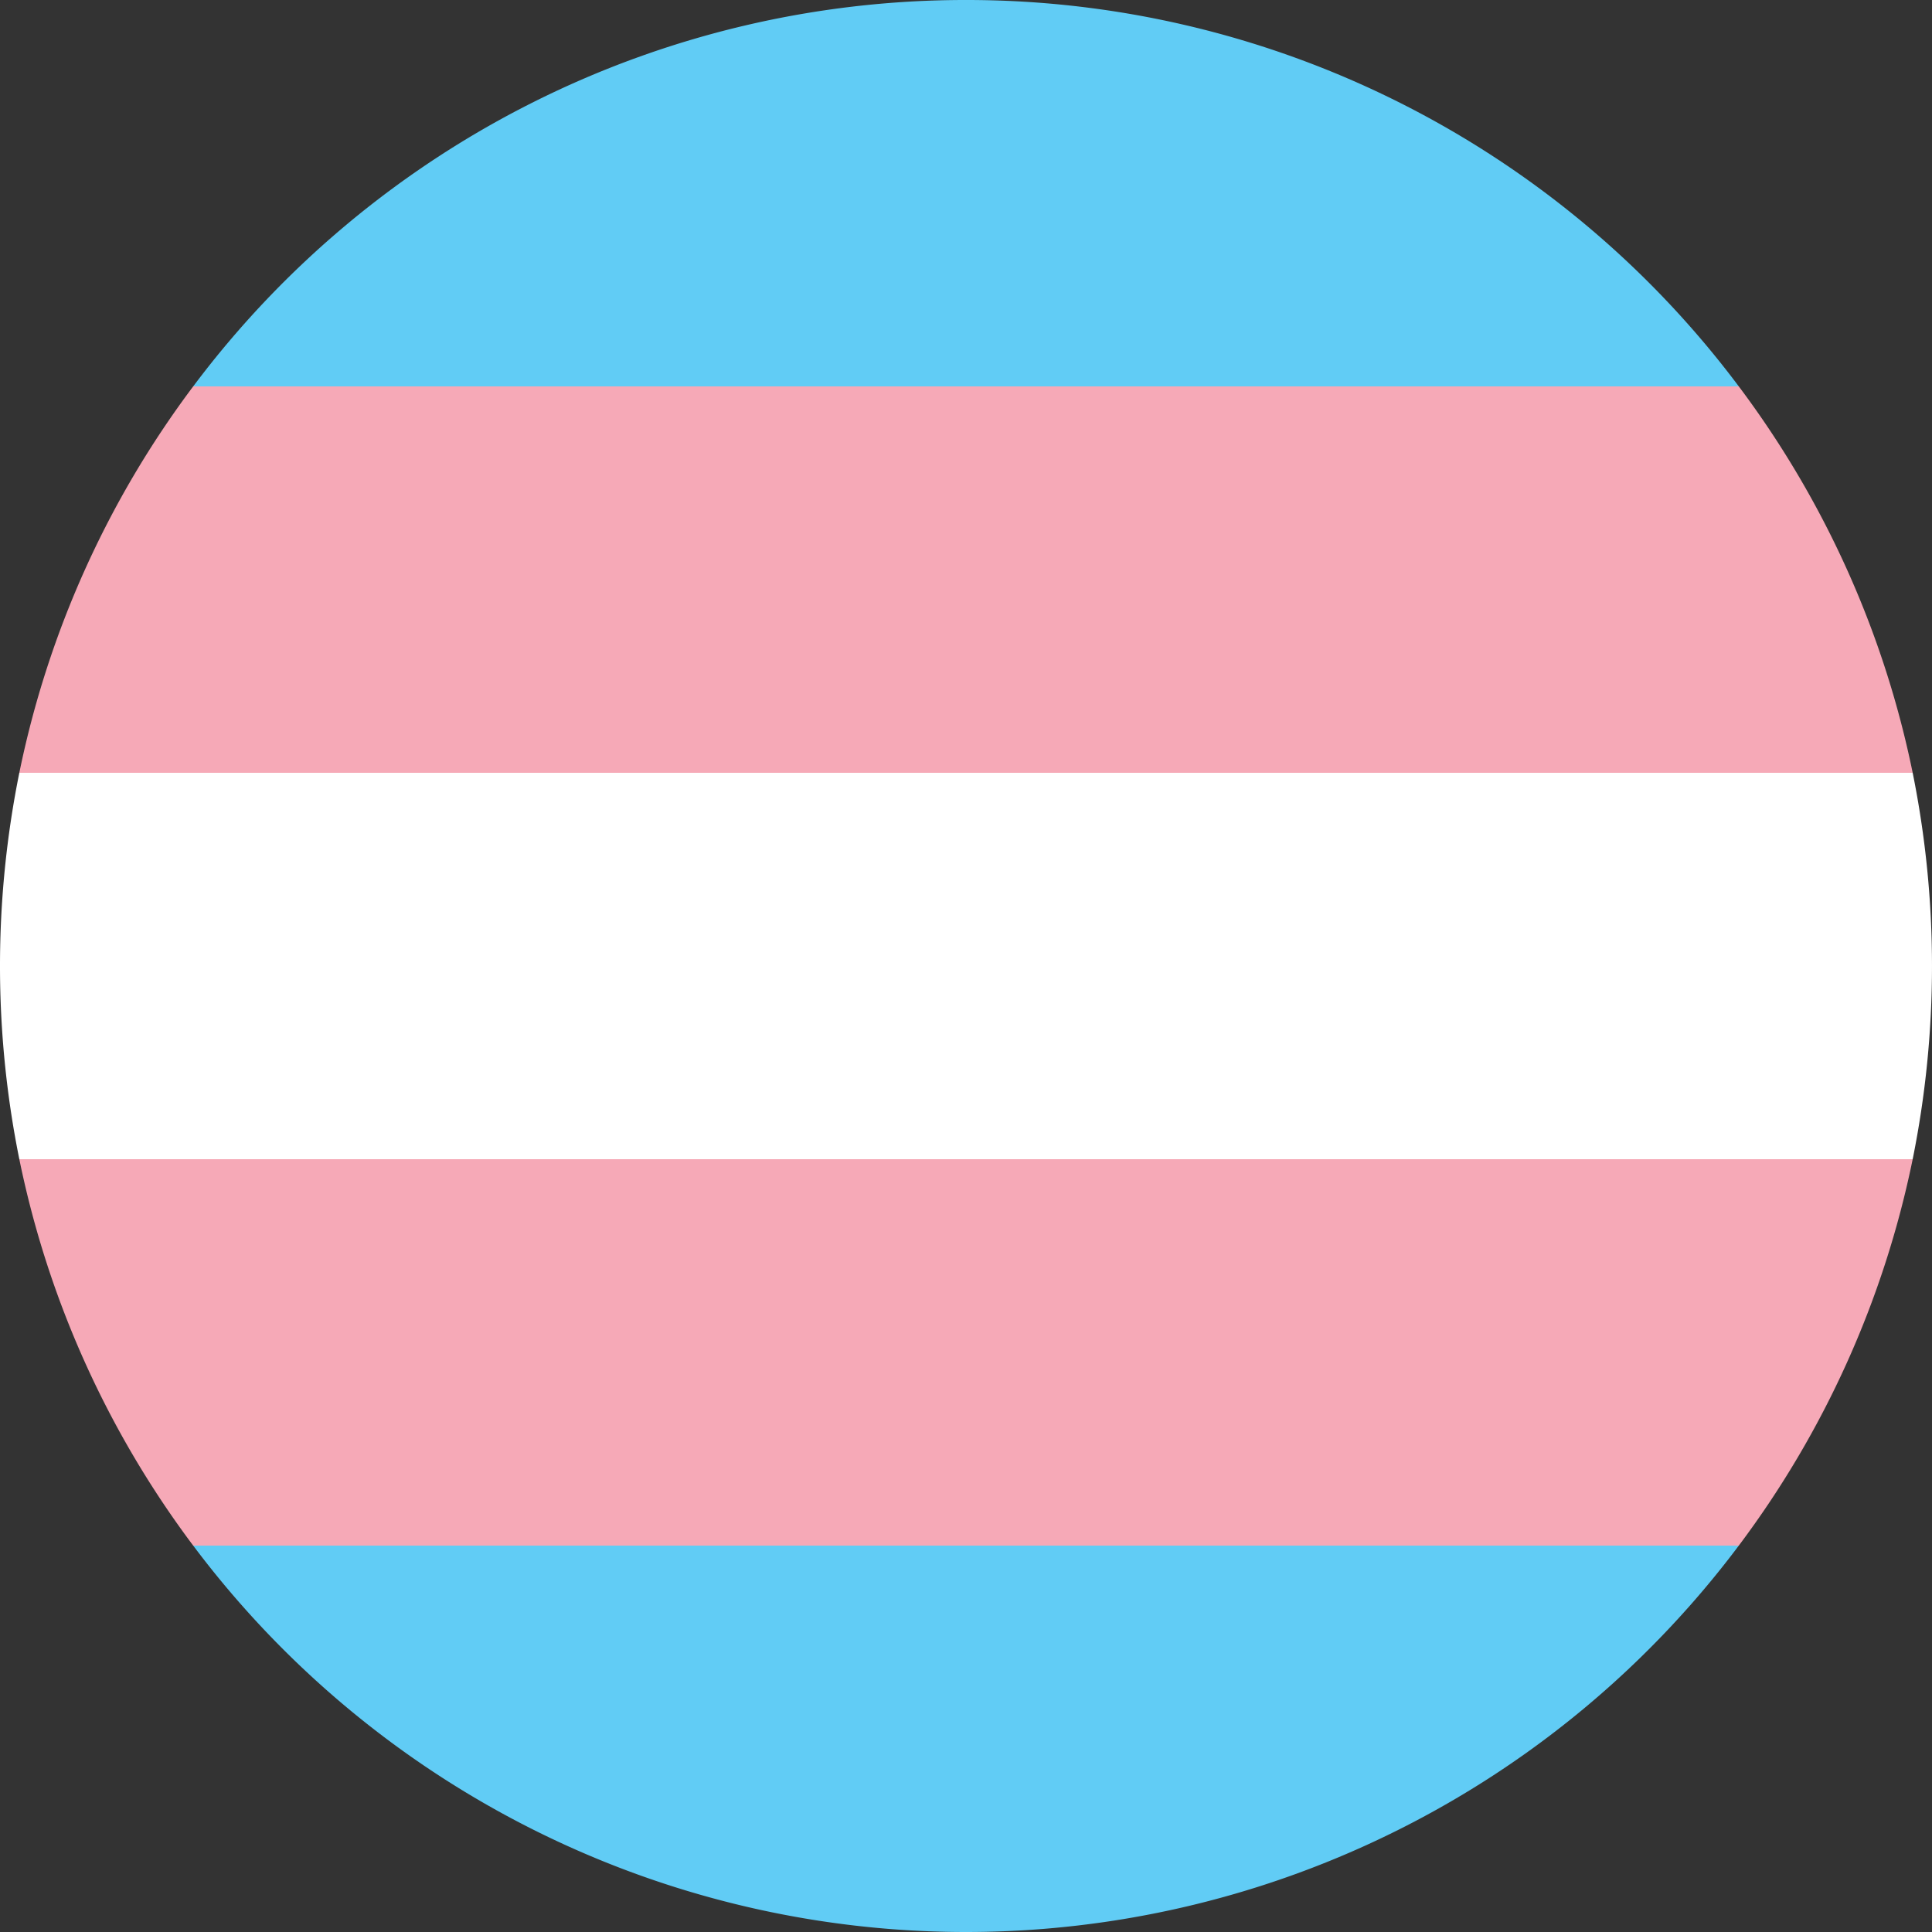
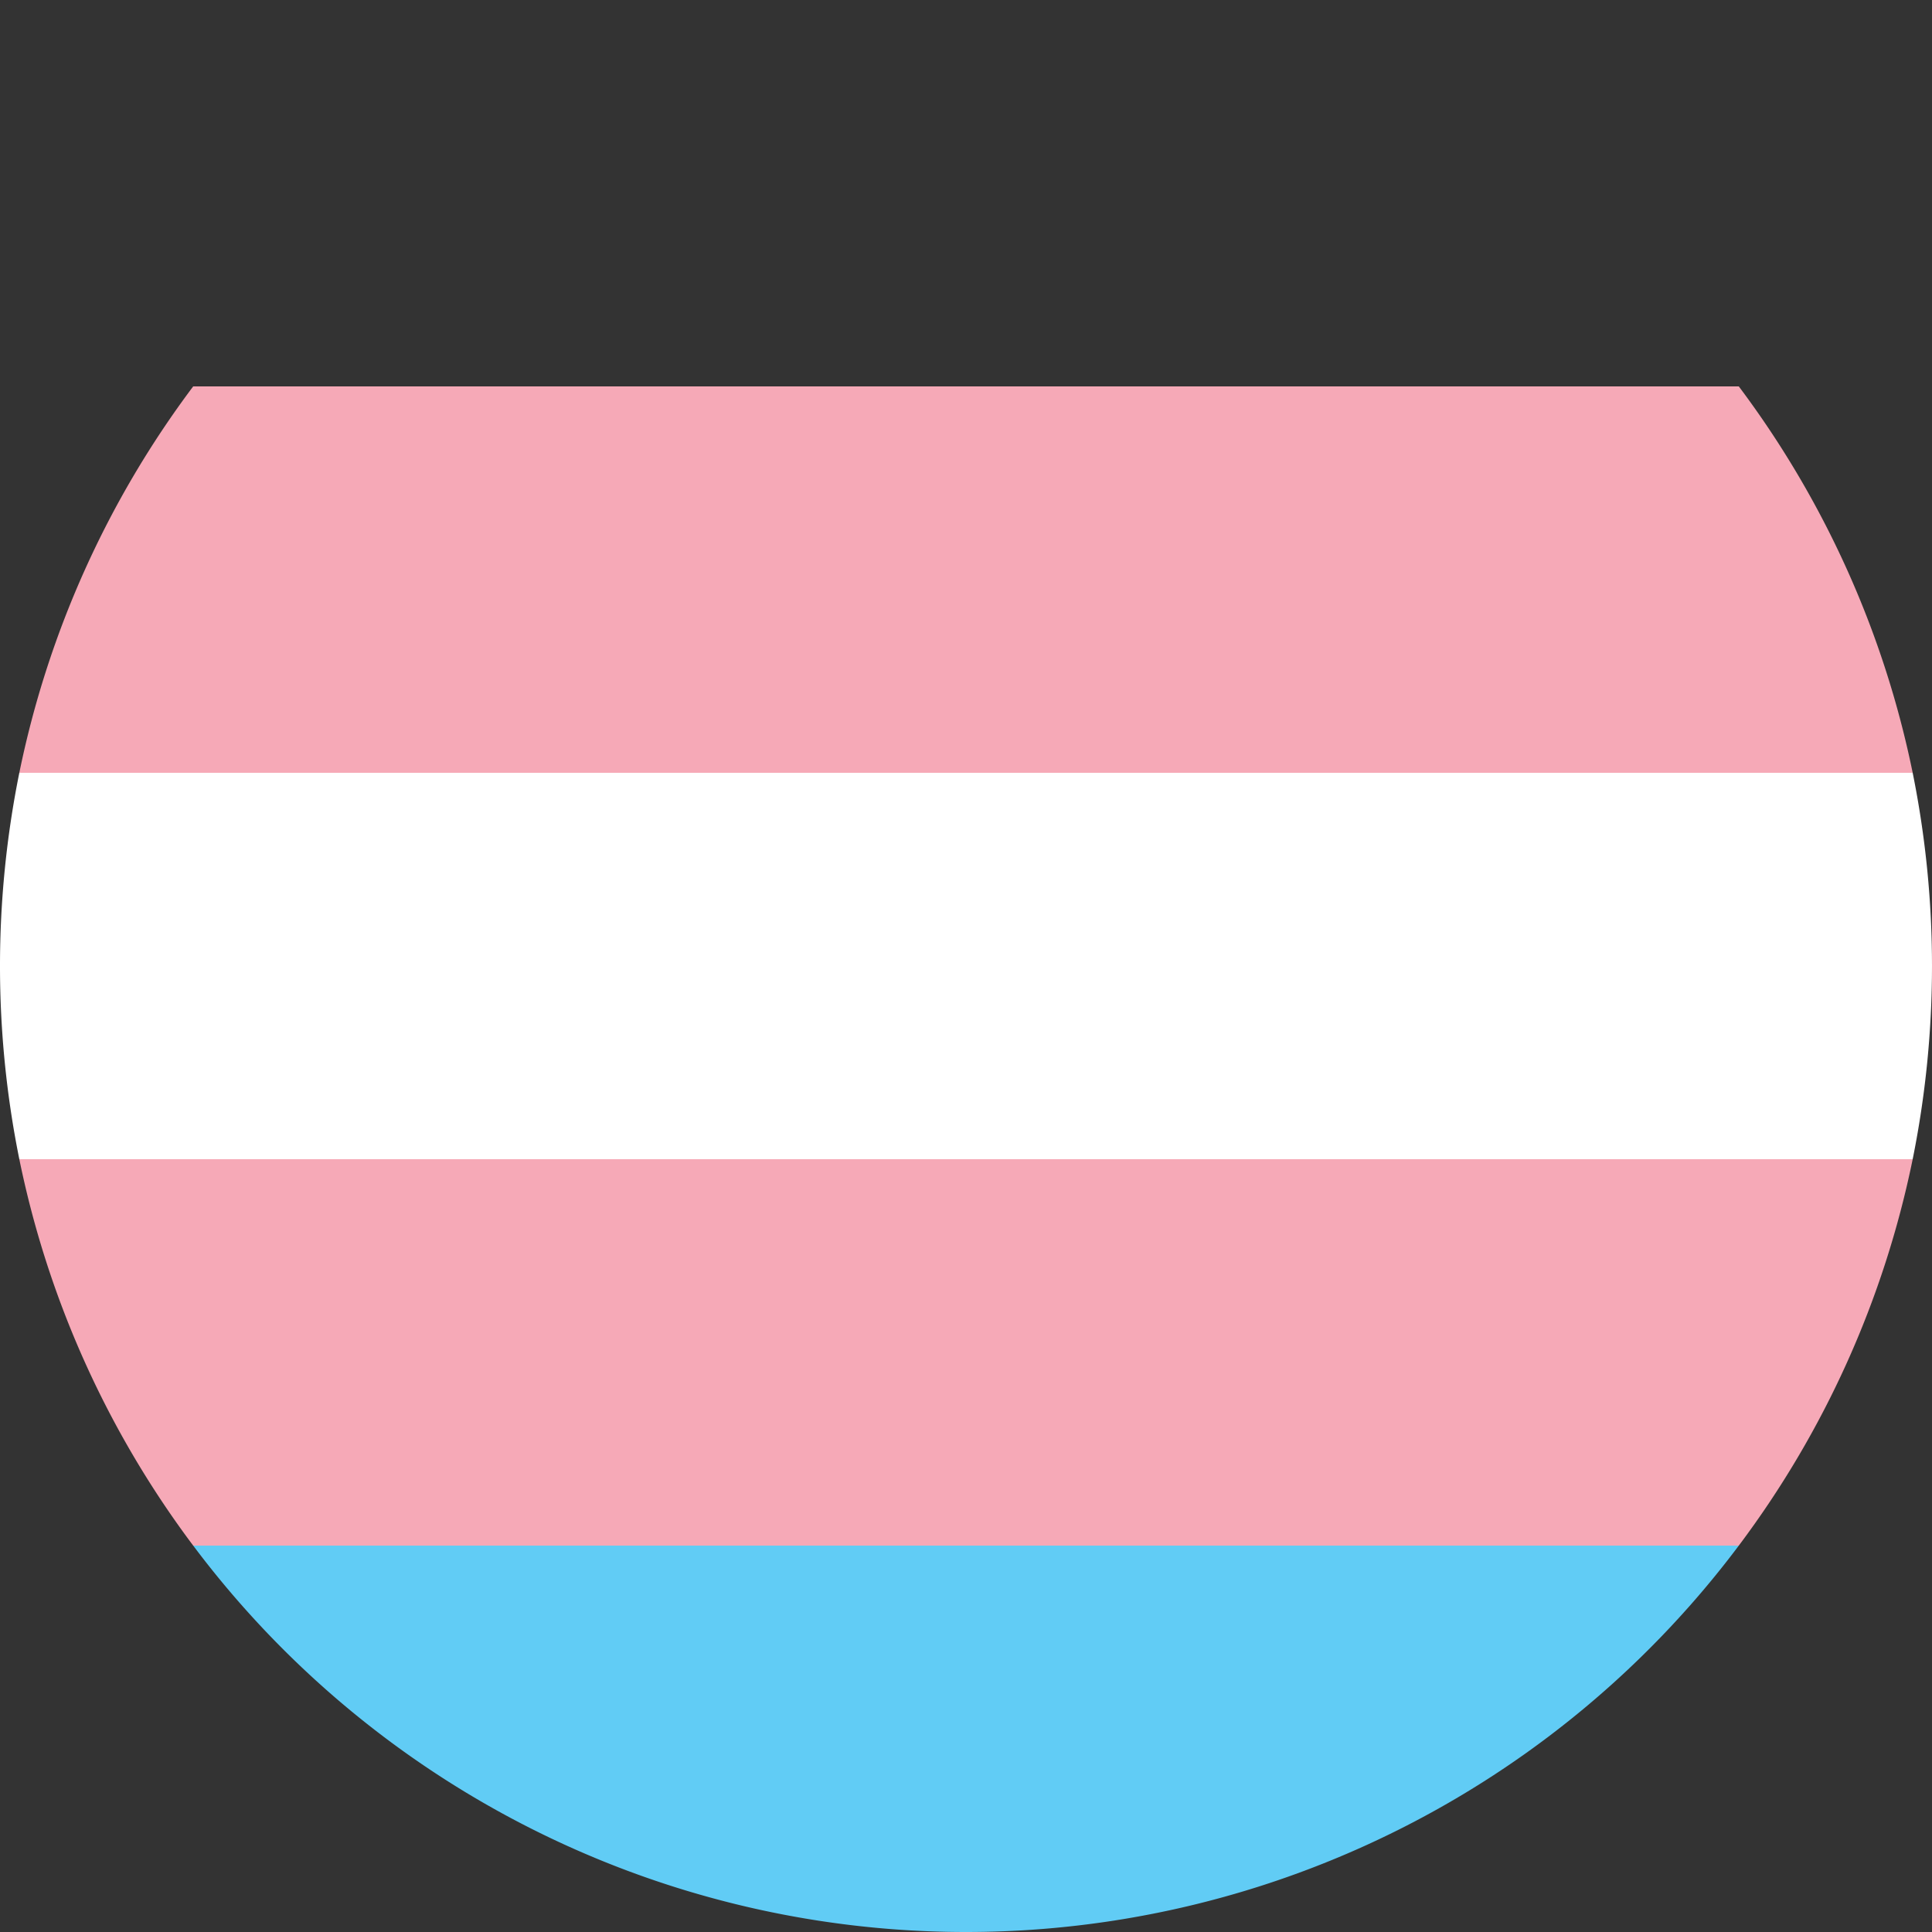
<svg xmlns="http://www.w3.org/2000/svg" viewBox="0 0 29 29">
  <rect x="0" y="0" width="29" height="29" fill="#333333" stroke="none" />
  <defs>
    <style>.cls-1{fill:#61ccf5;}.cls-2{fill:#f6a9b7;}.cls-3{fill:#fff;}</style>
  </defs>
  <title>Asset 2</title>
  <g id="Layer_2" data-name="Layer 2">
    <g id="Top_Nav" data-name="Top Nav">
-       <path class="cls-1" d="M2.9,5.8H26.1A14.48,14.48,0,0,0,14.5,0h0A14.48,14.48,0,0,0,2.9,5.8Z" />
      <path class="cls-2" d="M.29,11.6H28.71A14.5,14.5,0,0,0,26.1,5.8H2.9A14.5,14.5,0,0,0,.29,11.6Z" />
      <path class="cls-3" d="M0,14.5a14.63,14.63,0,0,0,.29,2.9H28.71a14.65,14.65,0,0,0,0-5.8H.29A14.63,14.63,0,0,0,0,14.5Z" />
      <path class="cls-2" d="M2.9,23.2H26.1a14.5,14.5,0,0,0,2.61-5.8H.29A14.5,14.5,0,0,0,2.9,23.2Z" />
      <path class="cls-1" d="M26.1,23.2H2.9a14.5,14.5,0,0,0,23.2,0Z" />
    </g>
  </g>
</svg>